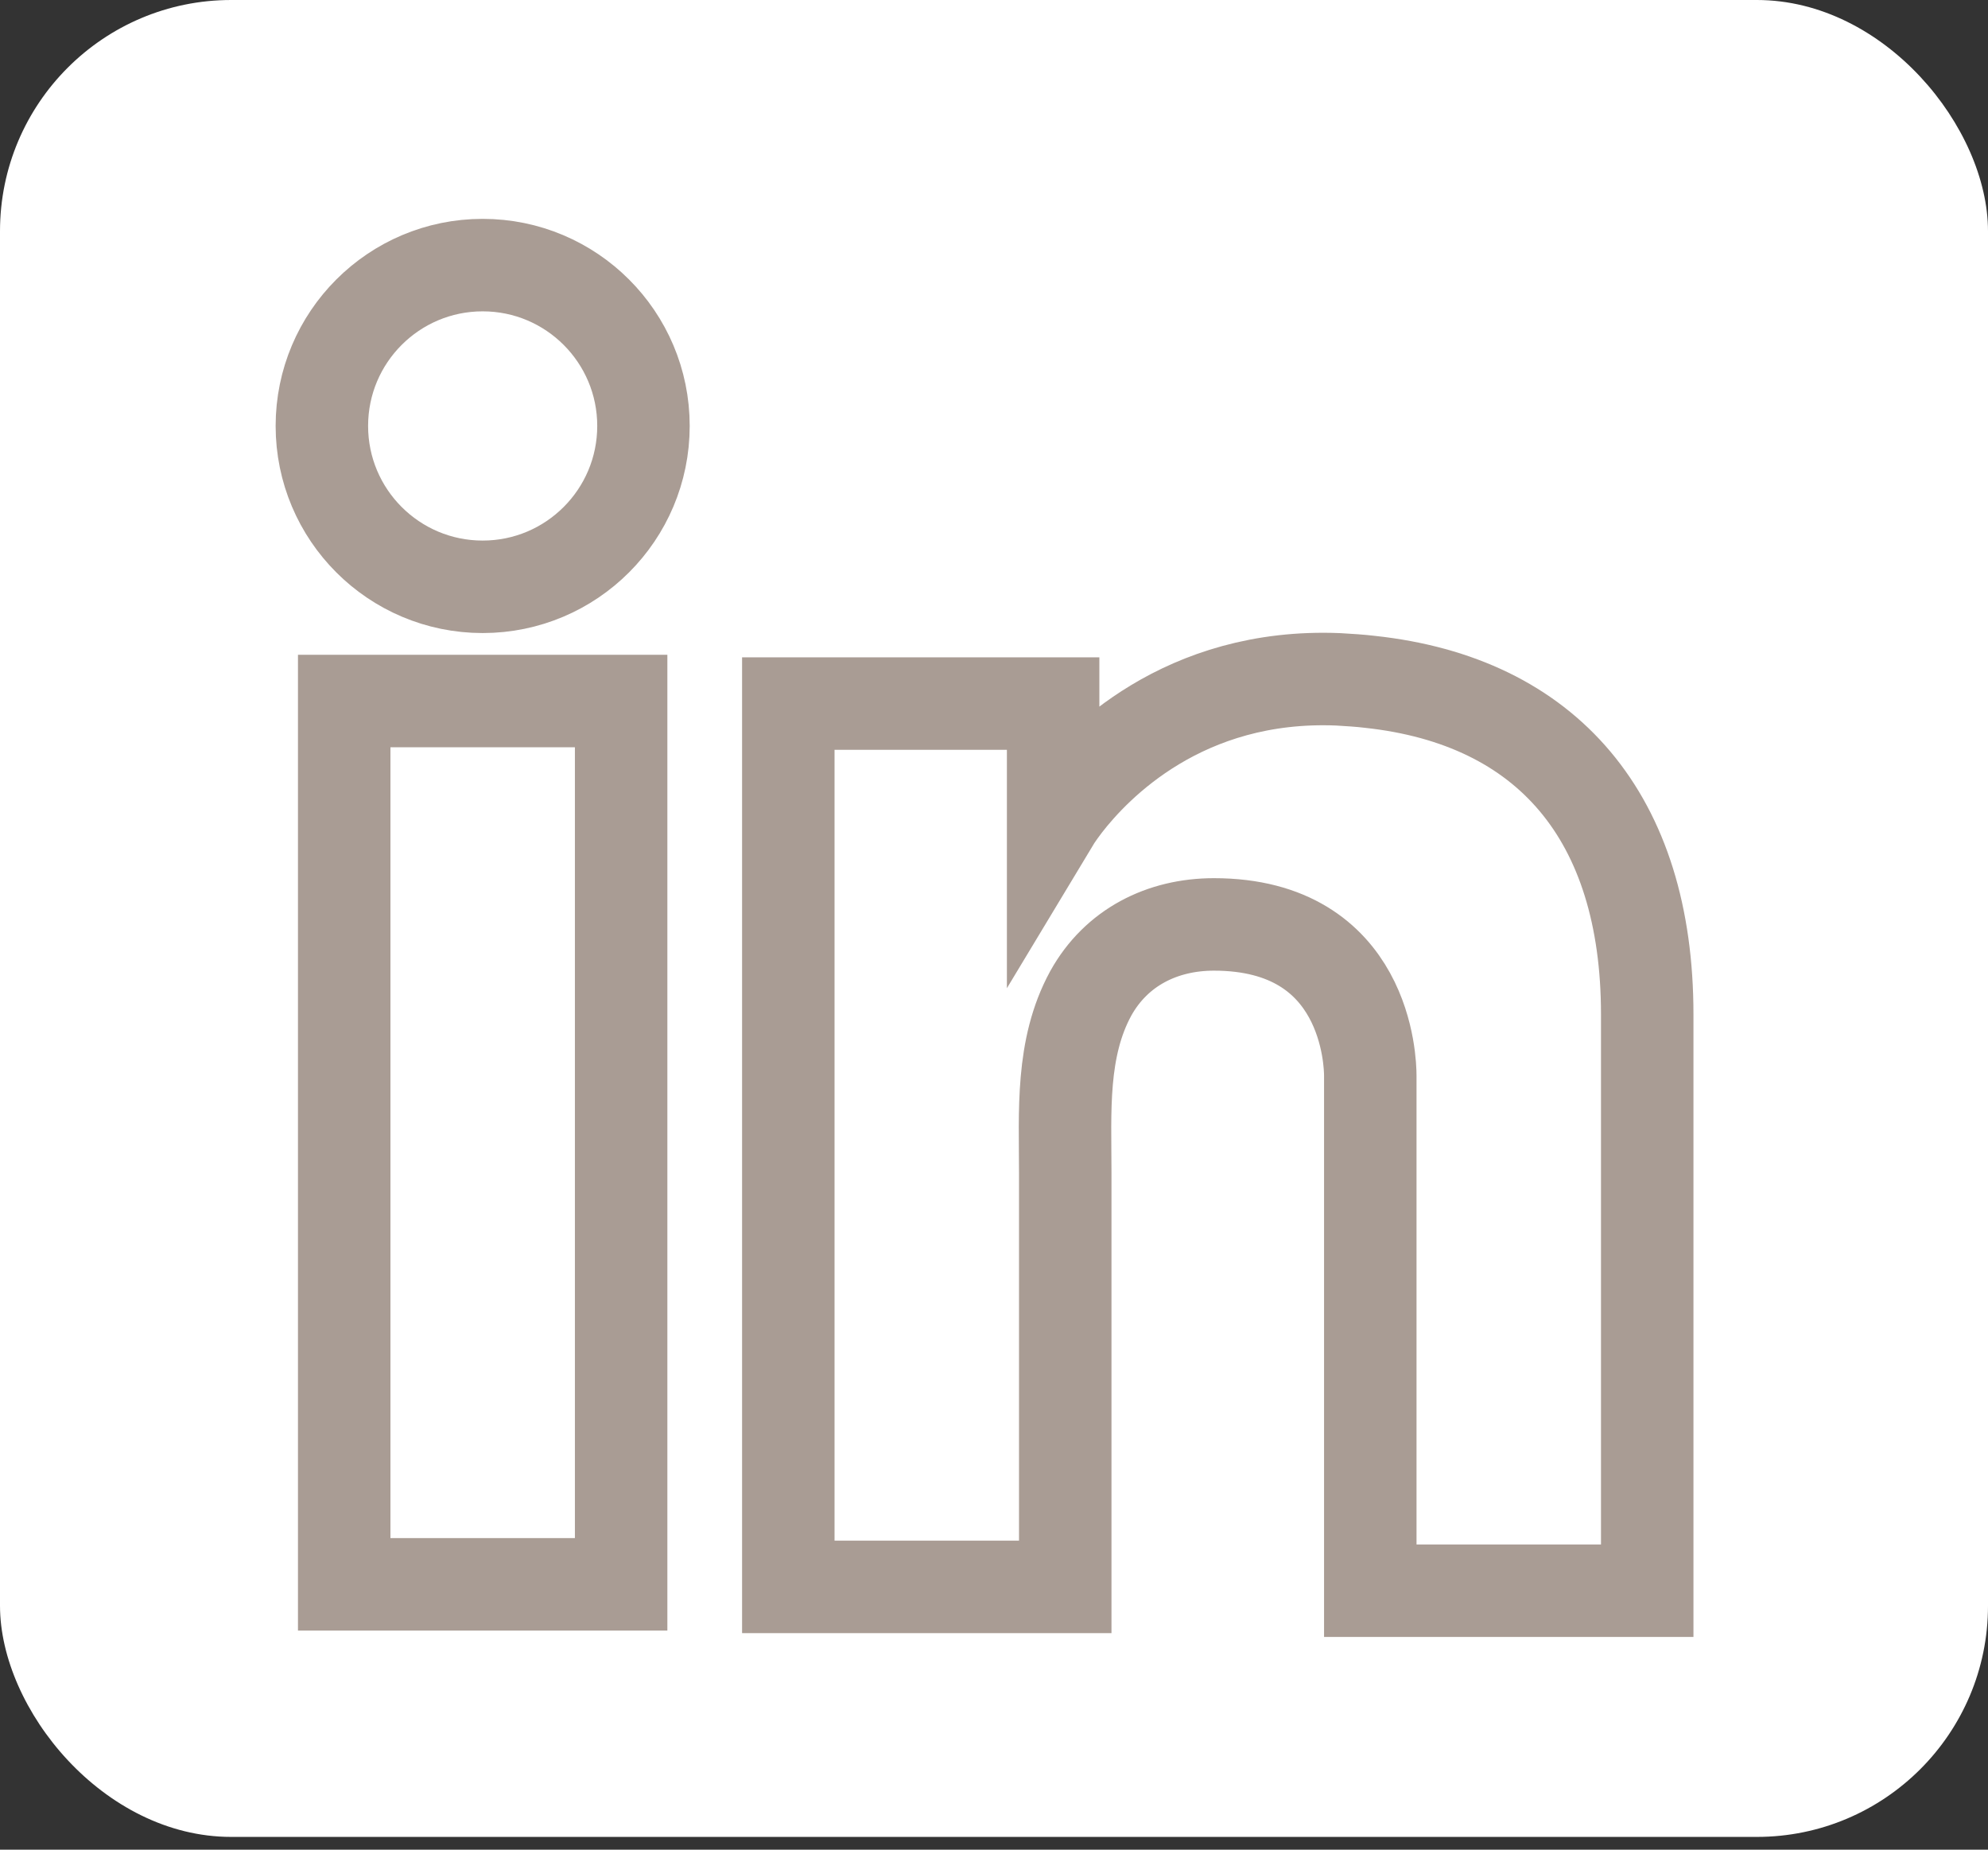
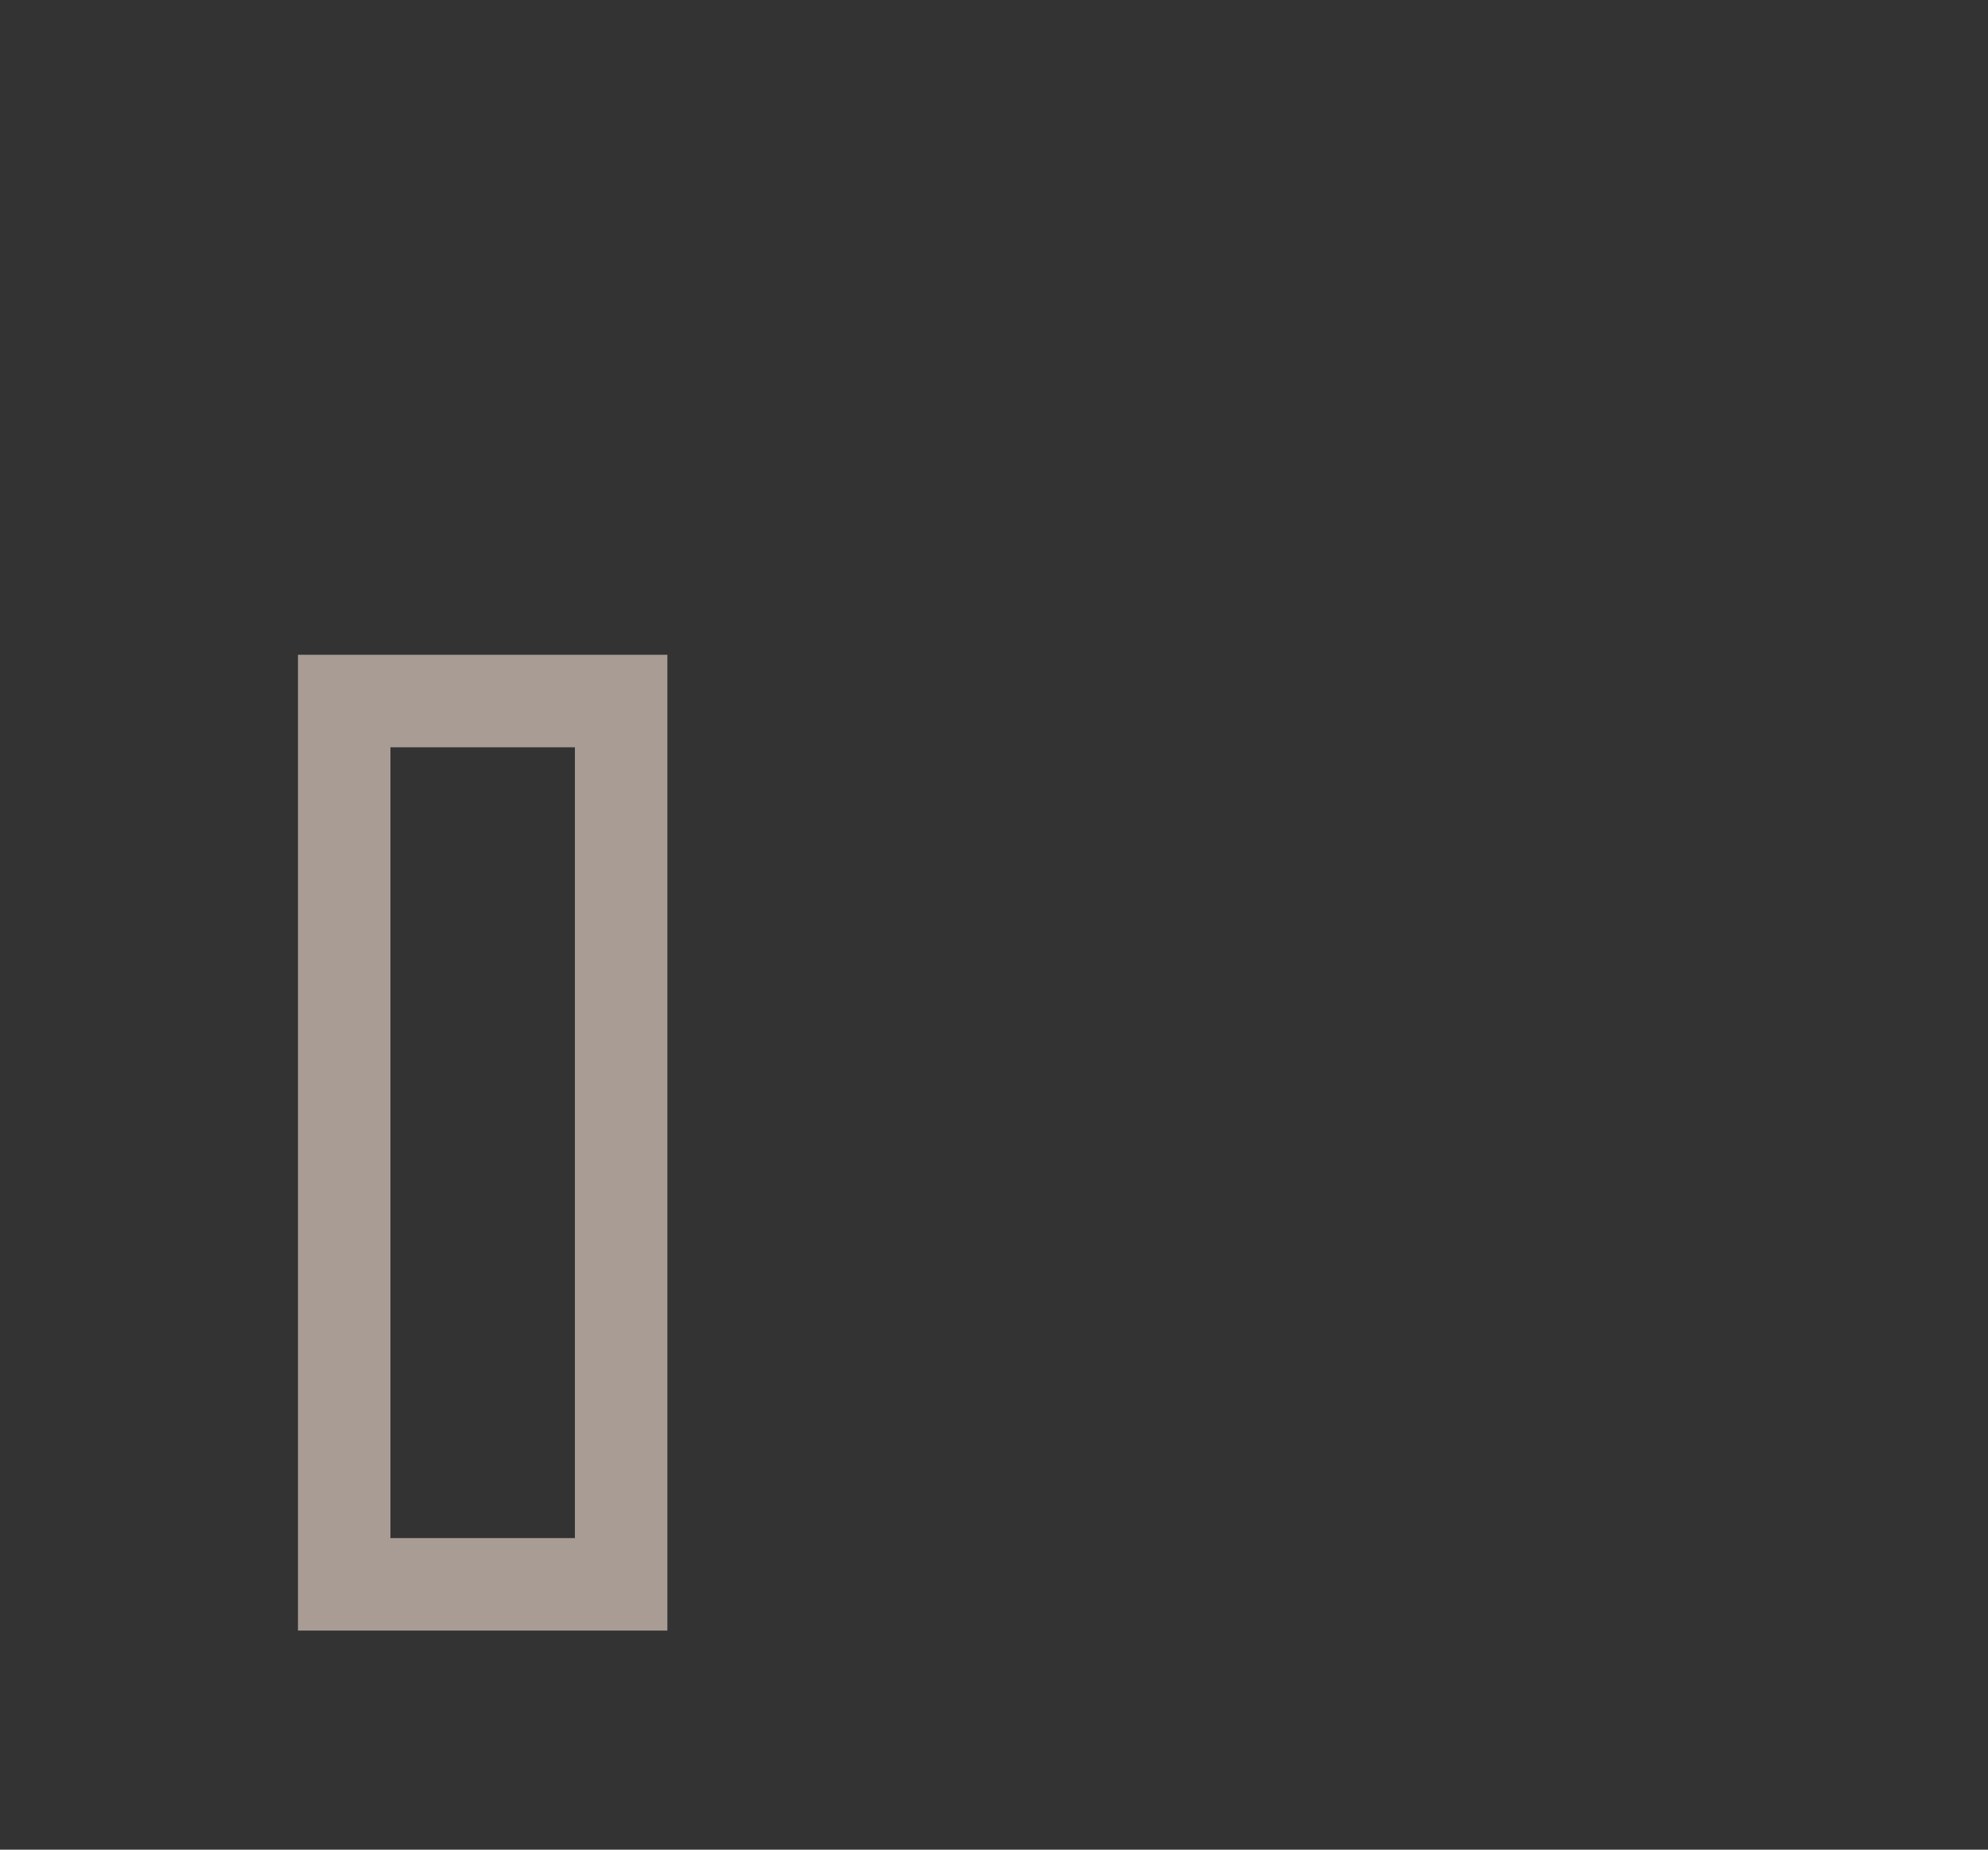
<svg xmlns="http://www.w3.org/2000/svg" width="43" height="40" viewBox="0 0 43 40" fill="none">
  <rect x="0" y="0" width="43" height="40" fill="#333333" stroke="none" />
-   <rect width="43" height="39.724" rx="5" fill="white" />
  <path d="M13.435 15.16H7.445V34.262H13.435V15.16Z" stroke="#A99C94" stroke-width="2" />
-   <path d="M29.639 14.746C29.418 14.719 29.183 14.705 28.948 14.691C25.595 14.553 23.704 16.54 23.041 17.396C22.862 17.631 22.779 17.769 22.779 17.769V15.215H17.051V34.317H22.779H23.041C23.041 32.371 23.041 30.439 23.041 28.493C23.041 27.444 23.041 26.395 23.041 25.346C23.041 24.049 22.945 22.669 23.593 21.482C24.145 20.488 25.139 19.991 26.257 19.991C29.57 19.991 29.639 22.986 29.639 23.262C29.639 23.276 29.639 23.29 29.639 23.29V34.4H35.629V21.937C35.629 17.672 33.462 15.16 29.639 14.746Z" stroke="#A99C94" stroke-width="2" />
-   <path d="M10.44 12.69C12.361 12.69 13.918 11.132 13.918 9.211C13.918 7.291 12.361 5.733 10.44 5.733C8.519 5.733 6.962 7.291 6.962 9.211C6.962 11.132 8.519 12.69 10.44 12.69Z" stroke="#A99C94" stroke-width="2" />
</svg>